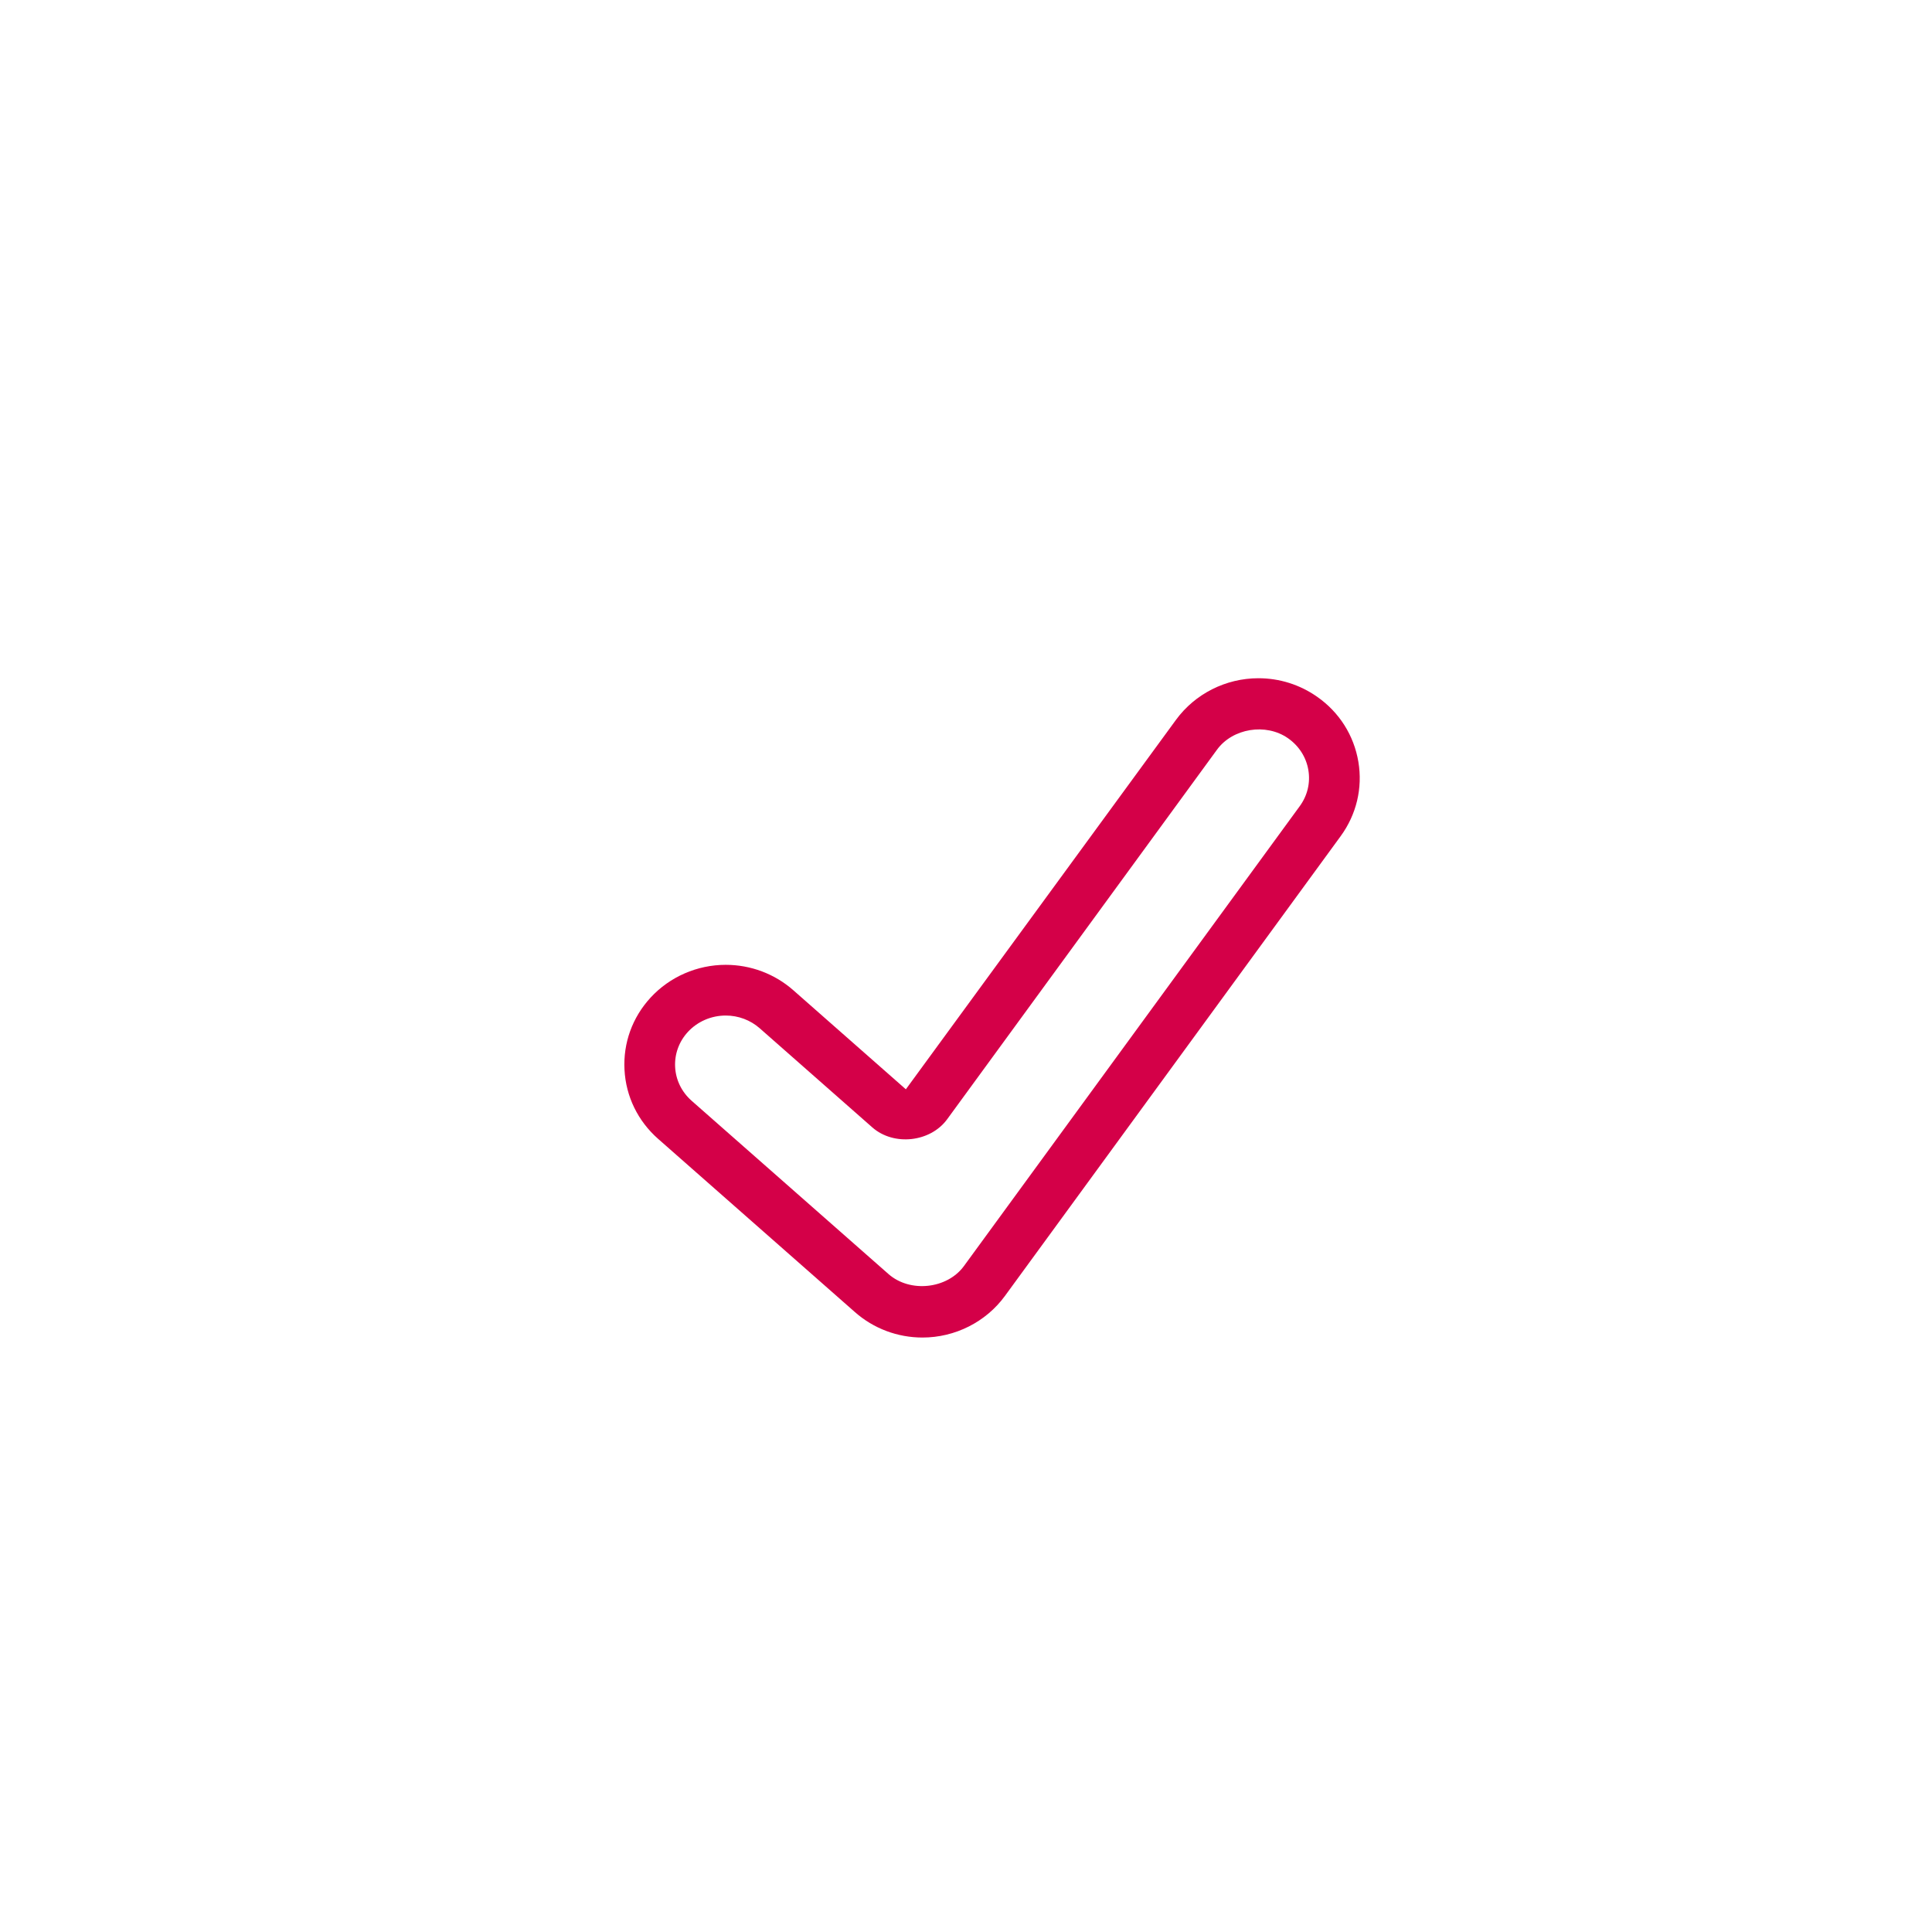
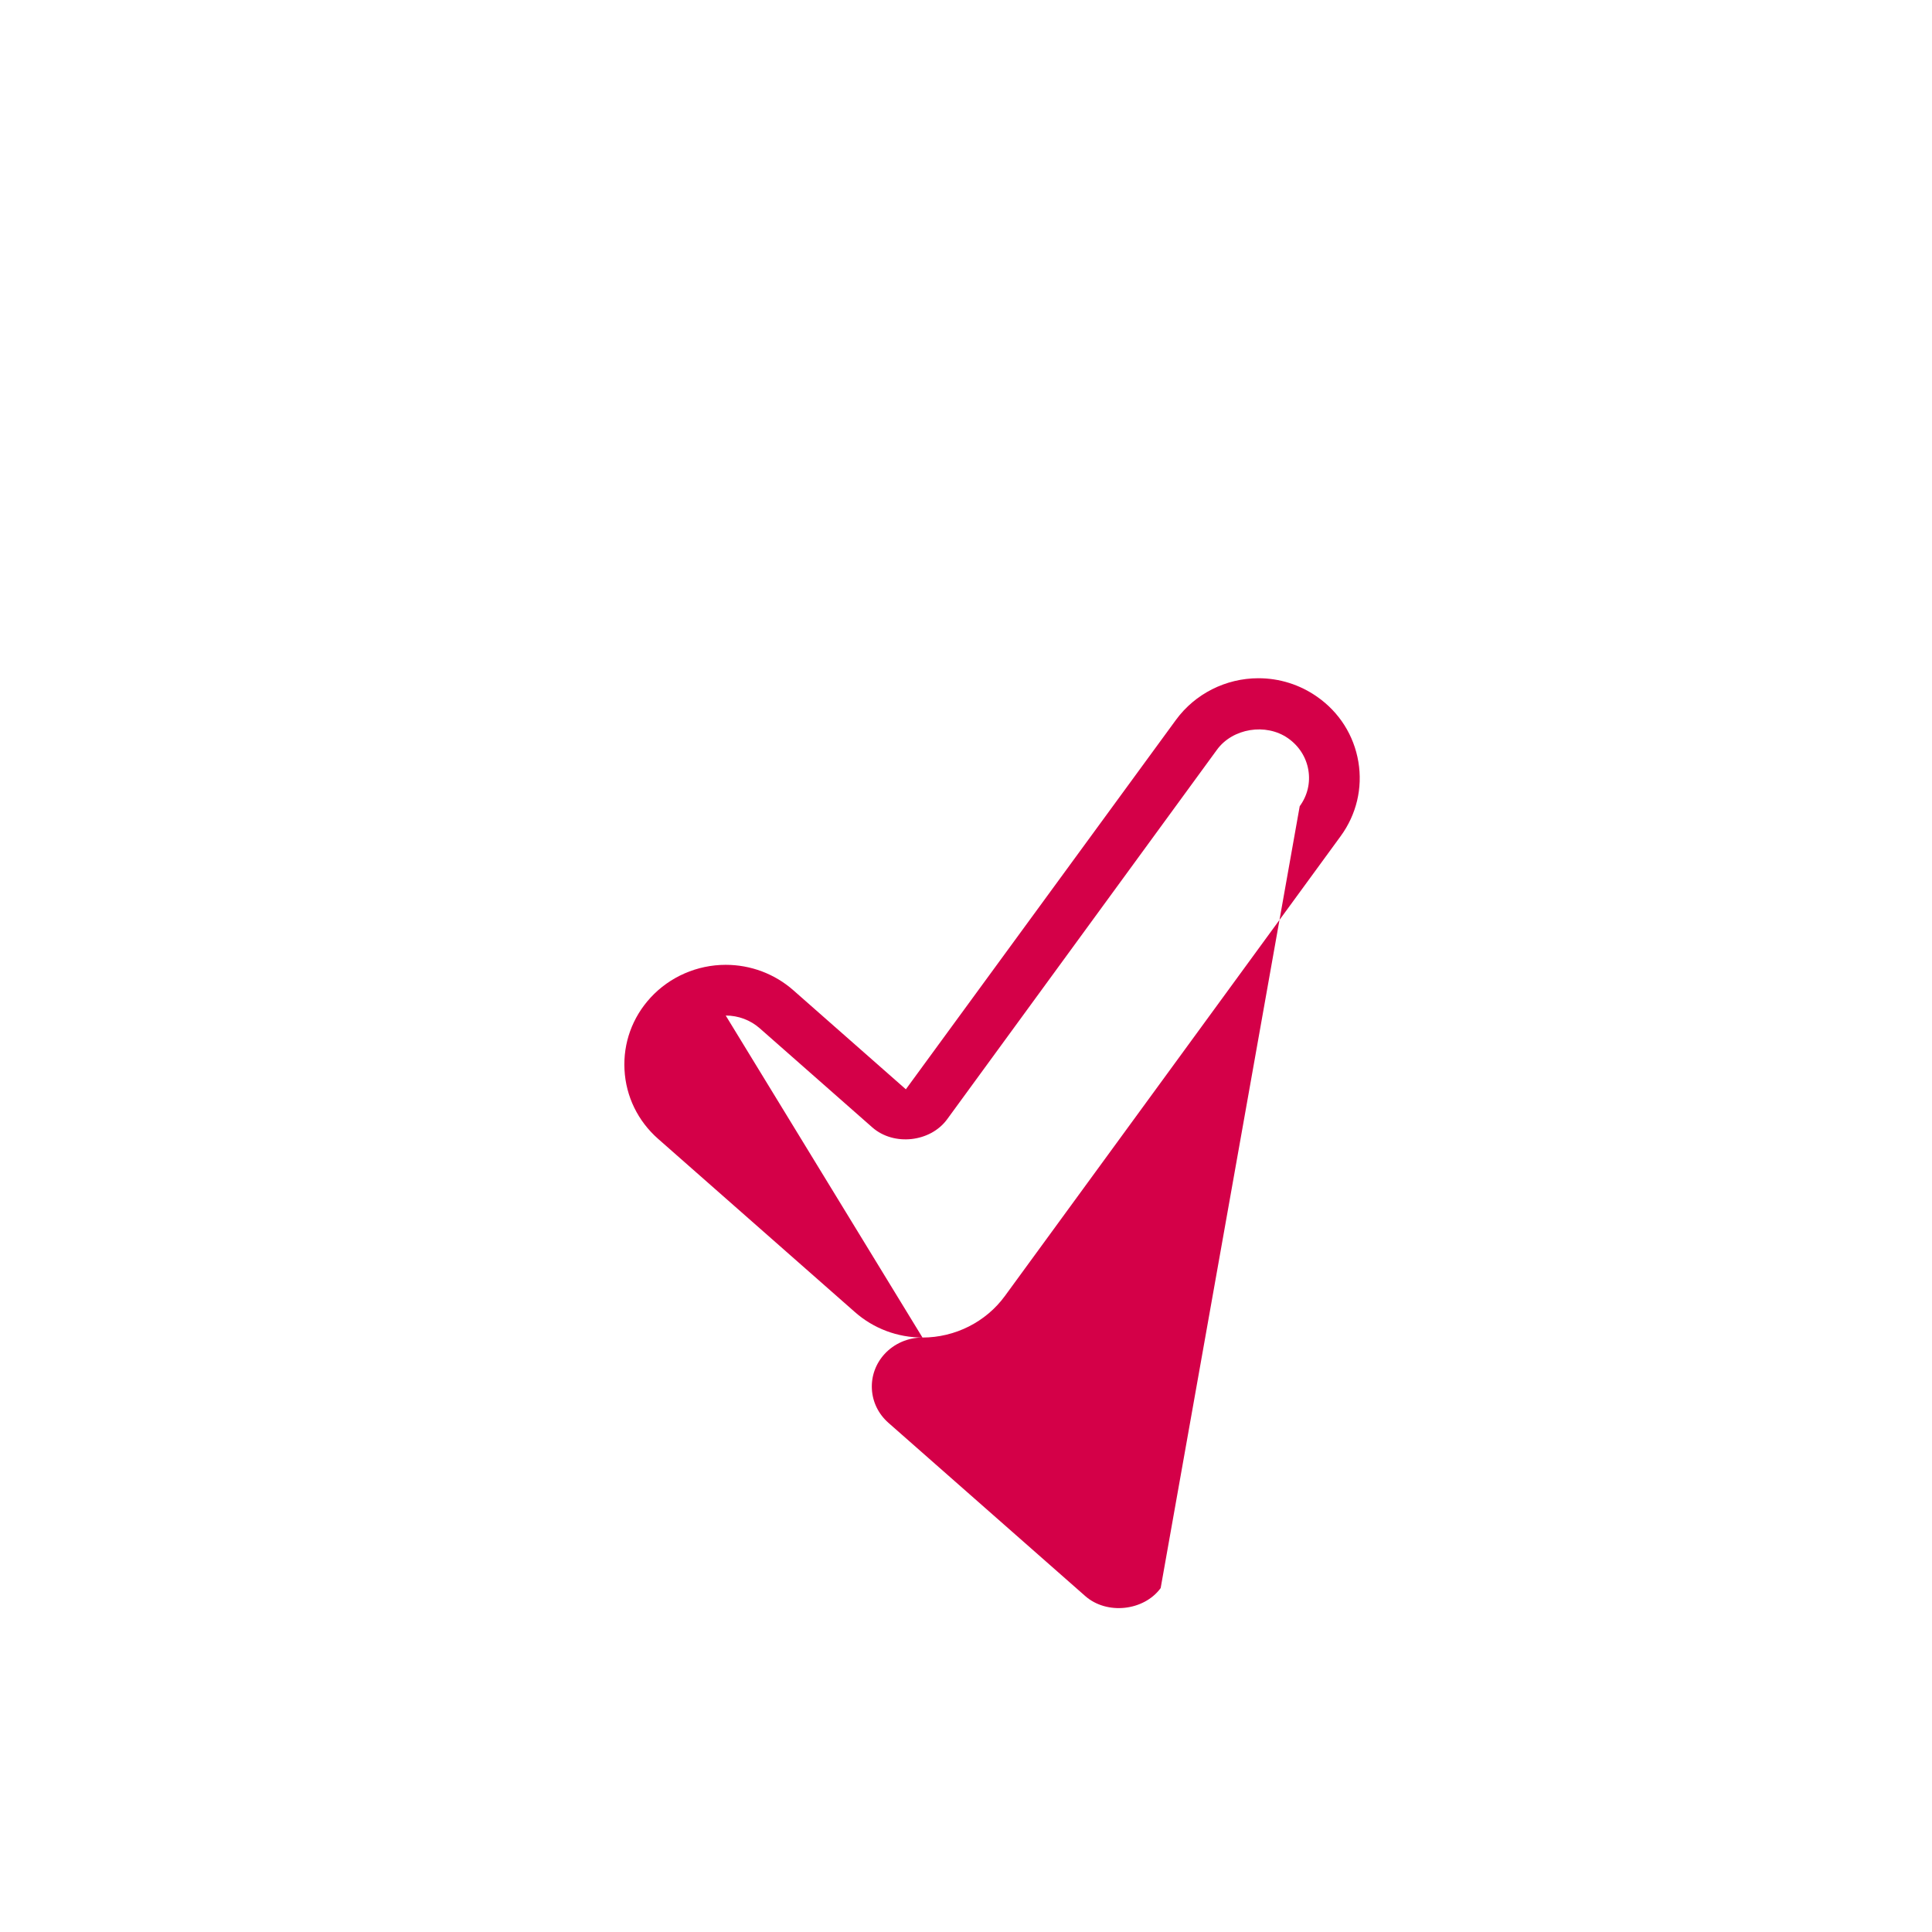
<svg xmlns="http://www.w3.org/2000/svg" version="1.1" x="0px" y="0px" width="130px" height="130px" viewBox="-42.011 -45.637 130 130" enable-background="new -42.011 -45.637 130 130" xml:space="preserve">
  <defs>
</defs>
-   <path fill="#D40048" d="M20.06,44.363c-1.678,0-3.291-0.606-4.544-1.711L2.271,30.993c-1.363-1.201-2.167-2.853-2.261-4.65  c-0.095-1.797,0.527-3.518,1.753-4.851c1.292-1.403,3.135-2.208,5.059-2.208c1.68,0,3.296,0.608,4.547,1.71l7.573,6.666  L37.121,2.796C38.399,1.049,40.47,0,42.665,0c1.42,0,2.784,0.431,3.944,1.242c1.496,1.043,2.482,2.599,2.782,4.382  c0.295,1.768-0.128,3.544-1.191,5.001L25.604,41.57C24.326,43.318,22.252,44.363,20.06,44.363 M6.821,22.696  c-0.973,0-1.901,0.403-2.548,1.105c-0.598,0.651-0.901,1.491-0.856,2.36c0.045,0.873,0.442,1.68,1.108,2.269l13.247,11.66  c1.453,1.281,3.949,1.005,5.076-0.535L45.444,8.611c0.519-0.708,0.725-1.569,0.582-2.428c-0.144-0.868-0.634-1.631-1.368-2.145  c-1.49-1.041-3.731-0.671-4.781,0.771L21.718,29.679c-1.13,1.544-3.589,1.814-5.032,0.545l-7.573-6.667  C8.484,23.002,7.671,22.696,6.821,22.696" />
+   <path fill="#D40048" d="M20.06,44.363c-1.678,0-3.291-0.606-4.544-1.711L2.271,30.993c-1.363-1.201-2.167-2.853-2.261-4.65  c-0.095-1.797,0.527-3.518,1.753-4.851c1.292-1.403,3.135-2.208,5.059-2.208c1.68,0,3.296,0.608,4.547,1.71l7.573,6.666  L37.121,2.796C38.399,1.049,40.47,0,42.665,0c1.42,0,2.784,0.431,3.944,1.242c1.496,1.043,2.482,2.599,2.782,4.382  c0.295,1.768-0.128,3.544-1.191,5.001L25.604,41.57C24.326,43.318,22.252,44.363,20.06,44.363 c-0.973,0-1.901,0.403-2.548,1.105c-0.598,0.651-0.901,1.491-0.856,2.36c0.045,0.873,0.442,1.68,1.108,2.269l13.247,11.66  c1.453,1.281,3.949,1.005,5.076-0.535L45.444,8.611c0.519-0.708,0.725-1.569,0.582-2.428c-0.144-0.868-0.634-1.631-1.368-2.145  c-1.49-1.041-3.731-0.671-4.781,0.771L21.718,29.679c-1.13,1.544-3.589,1.814-5.032,0.545l-7.573-6.667  C8.484,23.002,7.671,22.696,6.821,22.696" />
</svg>